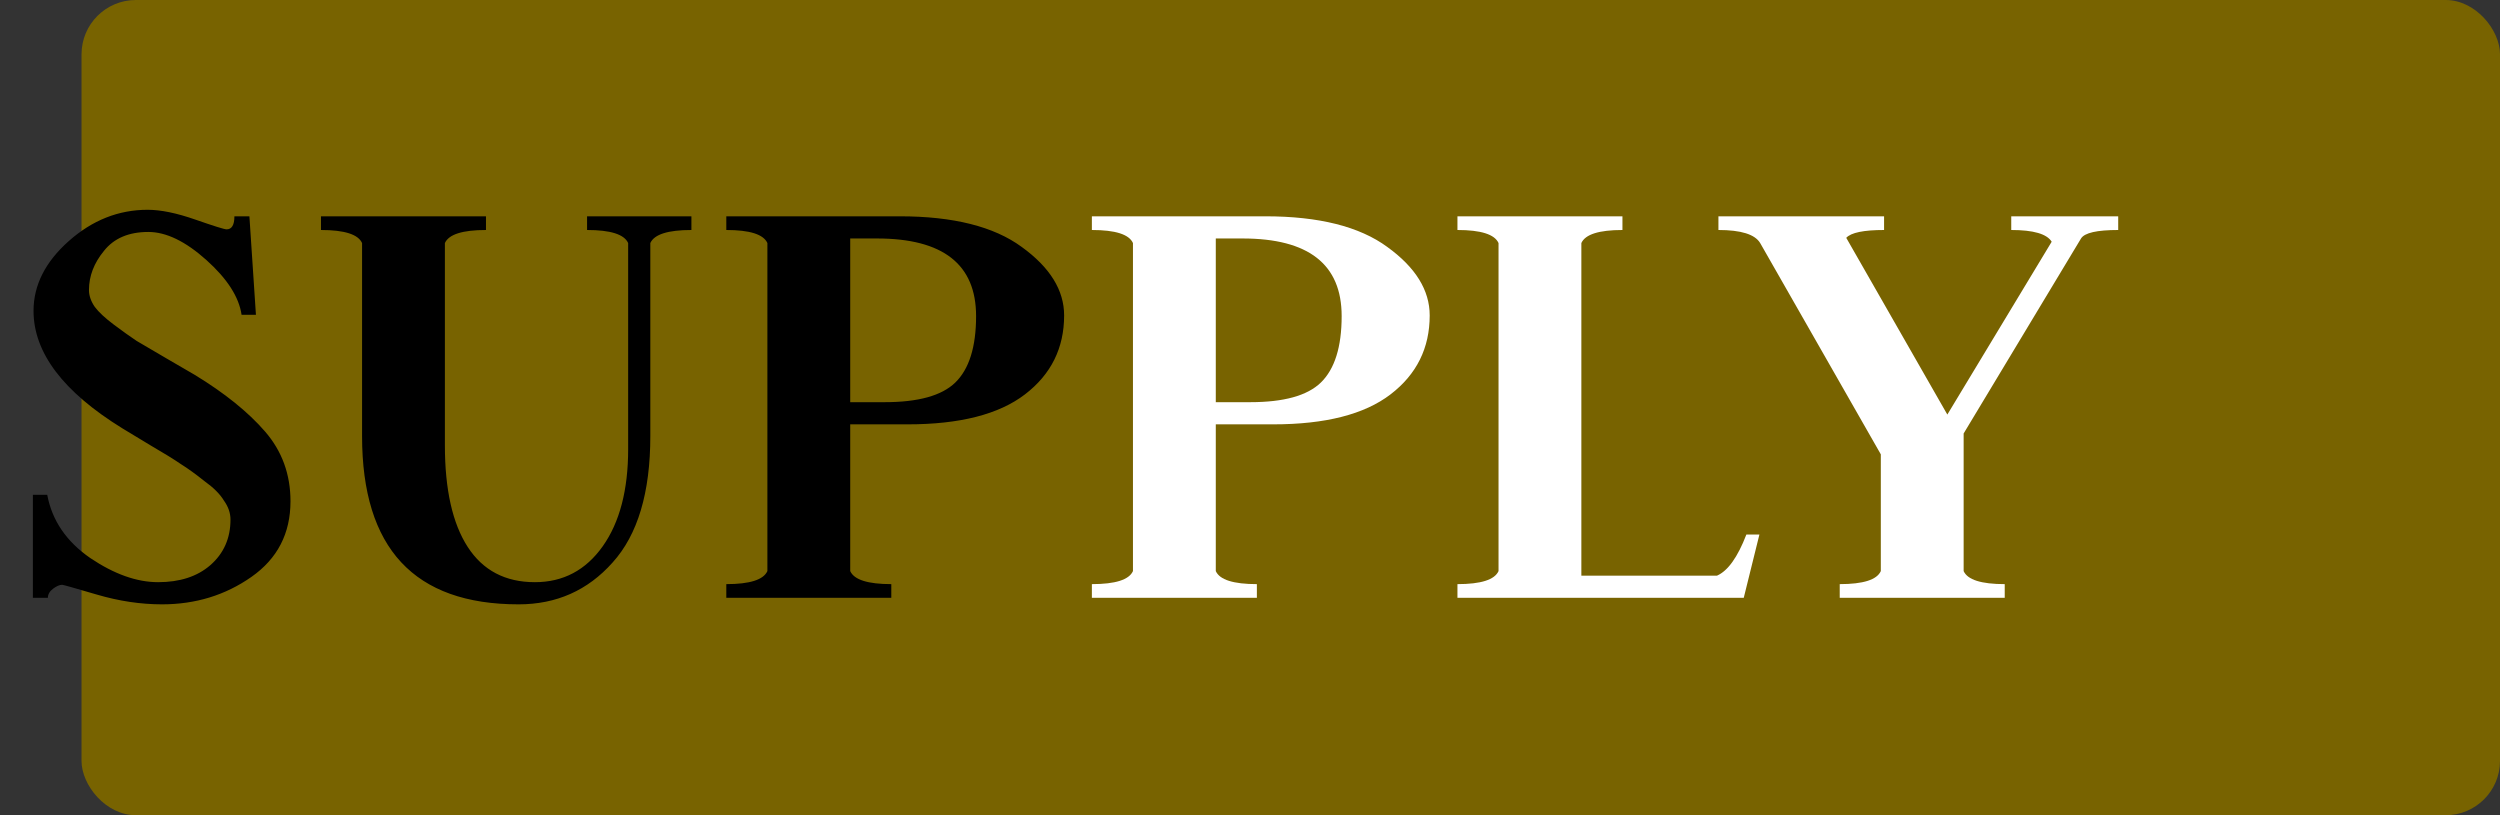
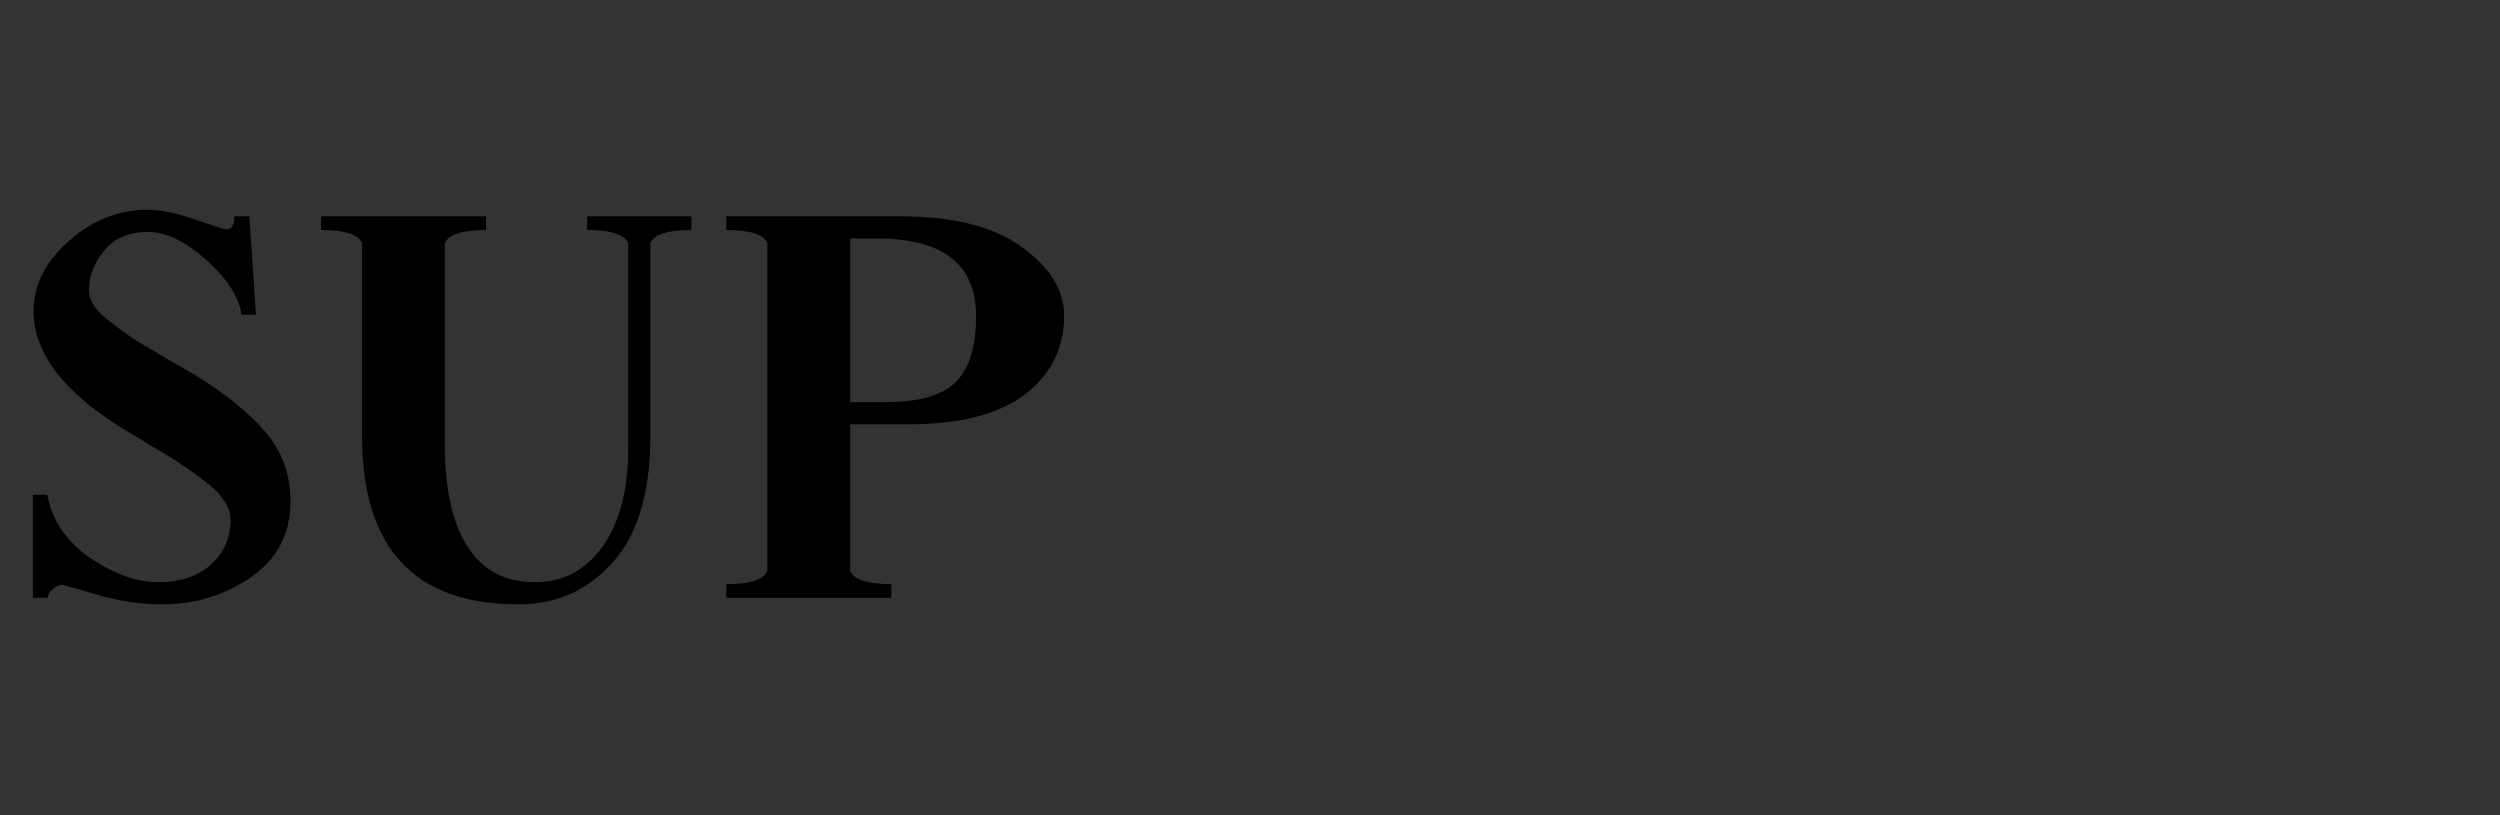
<svg xmlns="http://www.w3.org/2000/svg" width="92" height="30" viewBox="0 0 92 30" fill="none">
  <rect x="0" y="0" width="92" height="30" fill="#333333" stroke="none" />
-   <rect x="3" width="89" height="30" rx="2" fill="#786300" />
  <path d="M5.962 22.24C5.178 22.24 4.378 22.12 3.562 21.88C2.746 21.64 2.322 21.52 2.29 21.52C2.194 21.52 2.082 21.568 1.954 21.664C1.826 21.76 1.762 21.872 1.762 22H1.21V18.208H1.738C1.914 19.152 2.442 19.928 3.322 20.536C4.202 21.128 5.034 21.424 5.818 21.424C6.618 21.424 7.258 21.216 7.738 20.8C8.234 20.368 8.482 19.808 8.482 19.12C8.482 18.88 8.402 18.648 8.242 18.424C8.098 18.184 7.858 17.944 7.522 17.704C7.202 17.448 6.914 17.24 6.658 17.08C6.402 16.904 6.026 16.672 5.53 16.384C5.05 16.096 4.706 15.888 4.498 15.76C2.322 14.416 1.234 12.976 1.234 11.44C1.234 10.496 1.666 9.64 2.53 8.872C3.394 8.104 4.362 7.72 5.434 7.72C5.914 7.72 6.498 7.84 7.186 8.08C7.874 8.32 8.258 8.44 8.338 8.44C8.53 8.44 8.626 8.28 8.626 7.96H9.178L9.418 11.584H8.89C8.794 10.928 8.362 10.256 7.594 9.568C6.826 8.88 6.114 8.536 5.458 8.536C4.738 8.536 4.194 8.768 3.826 9.232C3.458 9.68 3.274 10.16 3.274 10.672C3.274 10.88 3.346 11.088 3.49 11.296C3.634 11.488 3.866 11.704 4.186 11.944C4.506 12.184 4.786 12.384 5.026 12.544C5.266 12.688 5.634 12.904 6.13 13.192C6.626 13.48 6.97 13.68 7.162 13.792C8.266 14.464 9.13 15.16 9.754 15.88C10.378 16.6 10.69 17.456 10.69 18.448C10.69 19.632 10.21 20.56 9.25 21.232C8.29 21.904 7.194 22.24 5.962 22.24ZM19.684 21.424C20.724 21.424 21.556 20.984 22.18 20.104C22.804 19.224 23.116 18.032 23.116 16.528V8.944C22.972 8.624 22.468 8.464 21.604 8.464V7.96H25.444V8.464C24.58 8.464 24.076 8.624 23.932 8.944V16.048C23.932 18.128 23.468 19.68 22.54 20.704C21.628 21.728 20.476 22.24 19.084 22.24C15.244 22.24 13.324 20.176 13.324 16.048V8.944C13.18 8.624 12.676 8.464 11.812 8.464V7.96H17.884V8.464C17.02 8.464 16.516 8.624 16.372 8.944V16.384C16.372 18.016 16.652 19.264 17.212 20.128C17.772 20.992 18.596 21.424 19.684 21.424ZM26.728 22V21.496C27.592 21.496 28.096 21.336 28.24 21.016V8.944C28.096 8.624 27.592 8.464 26.728 8.464V7.96H33.112C35.08 7.96 36.576 8.336 37.6 9.088C38.64 9.84 39.16 10.68 39.16 11.608C39.16 12.808 38.68 13.776 37.72 14.512C36.76 15.248 35.32 15.616 33.4 15.616H31.288V21.016C31.432 21.336 31.936 21.496 32.8 21.496V22H26.728ZM31.288 8.776V14.8H32.56C33.792 14.8 34.656 14.56 35.152 14.08C35.664 13.584 35.92 12.768 35.92 11.632C35.92 9.728 34.704 8.776 32.272 8.776H31.288Z" fill="black" />
-   <path d="M40.181 22V21.496C41.045 21.496 41.549 21.336 41.693 21.016V8.944C41.549 8.624 41.045 8.464 40.181 8.464V7.96H46.565C48.533 7.96 50.029 8.336 51.053 9.088C52.093 9.84 52.613 10.68 52.613 11.608C52.613 12.808 52.133 13.776 51.173 14.512C50.213 15.248 48.773 15.616 46.853 15.616H44.741V21.016C44.885 21.336 45.389 21.496 46.253 21.496V22H40.181ZM44.741 8.776V14.8H46.013C47.245 14.8 48.109 14.56 48.605 14.08C49.117 13.584 49.373 12.768 49.373 11.632C49.373 9.728 48.157 8.776 45.725 8.776H44.741ZM53.634 22V21.496C54.498 21.496 55.002 21.336 55.146 21.016V8.944C55.002 8.624 54.498 8.464 53.634 8.464V7.96H59.706V8.464C58.842 8.464 58.338 8.624 58.194 8.944V21.184H63.186C63.586 21.008 63.946 20.504 64.266 19.672H64.746L64.17 22H53.634ZM69.334 7.96V8.464C68.582 8.464 68.118 8.56 67.942 8.752L71.662 15.256L75.502 8.896C75.326 8.608 74.83 8.464 74.014 8.464V7.96H77.95V8.464C77.166 8.464 76.71 8.568 76.582 8.776L72.262 15.952V21.016C72.406 21.336 72.91 21.496 73.774 21.496V22H67.702V21.496C68.566 21.496 69.07 21.336 69.214 21.016V16.72L64.774 8.944C64.582 8.624 64.07 8.464 63.238 8.464V7.96H69.334Z" fill="white" />
</svg>